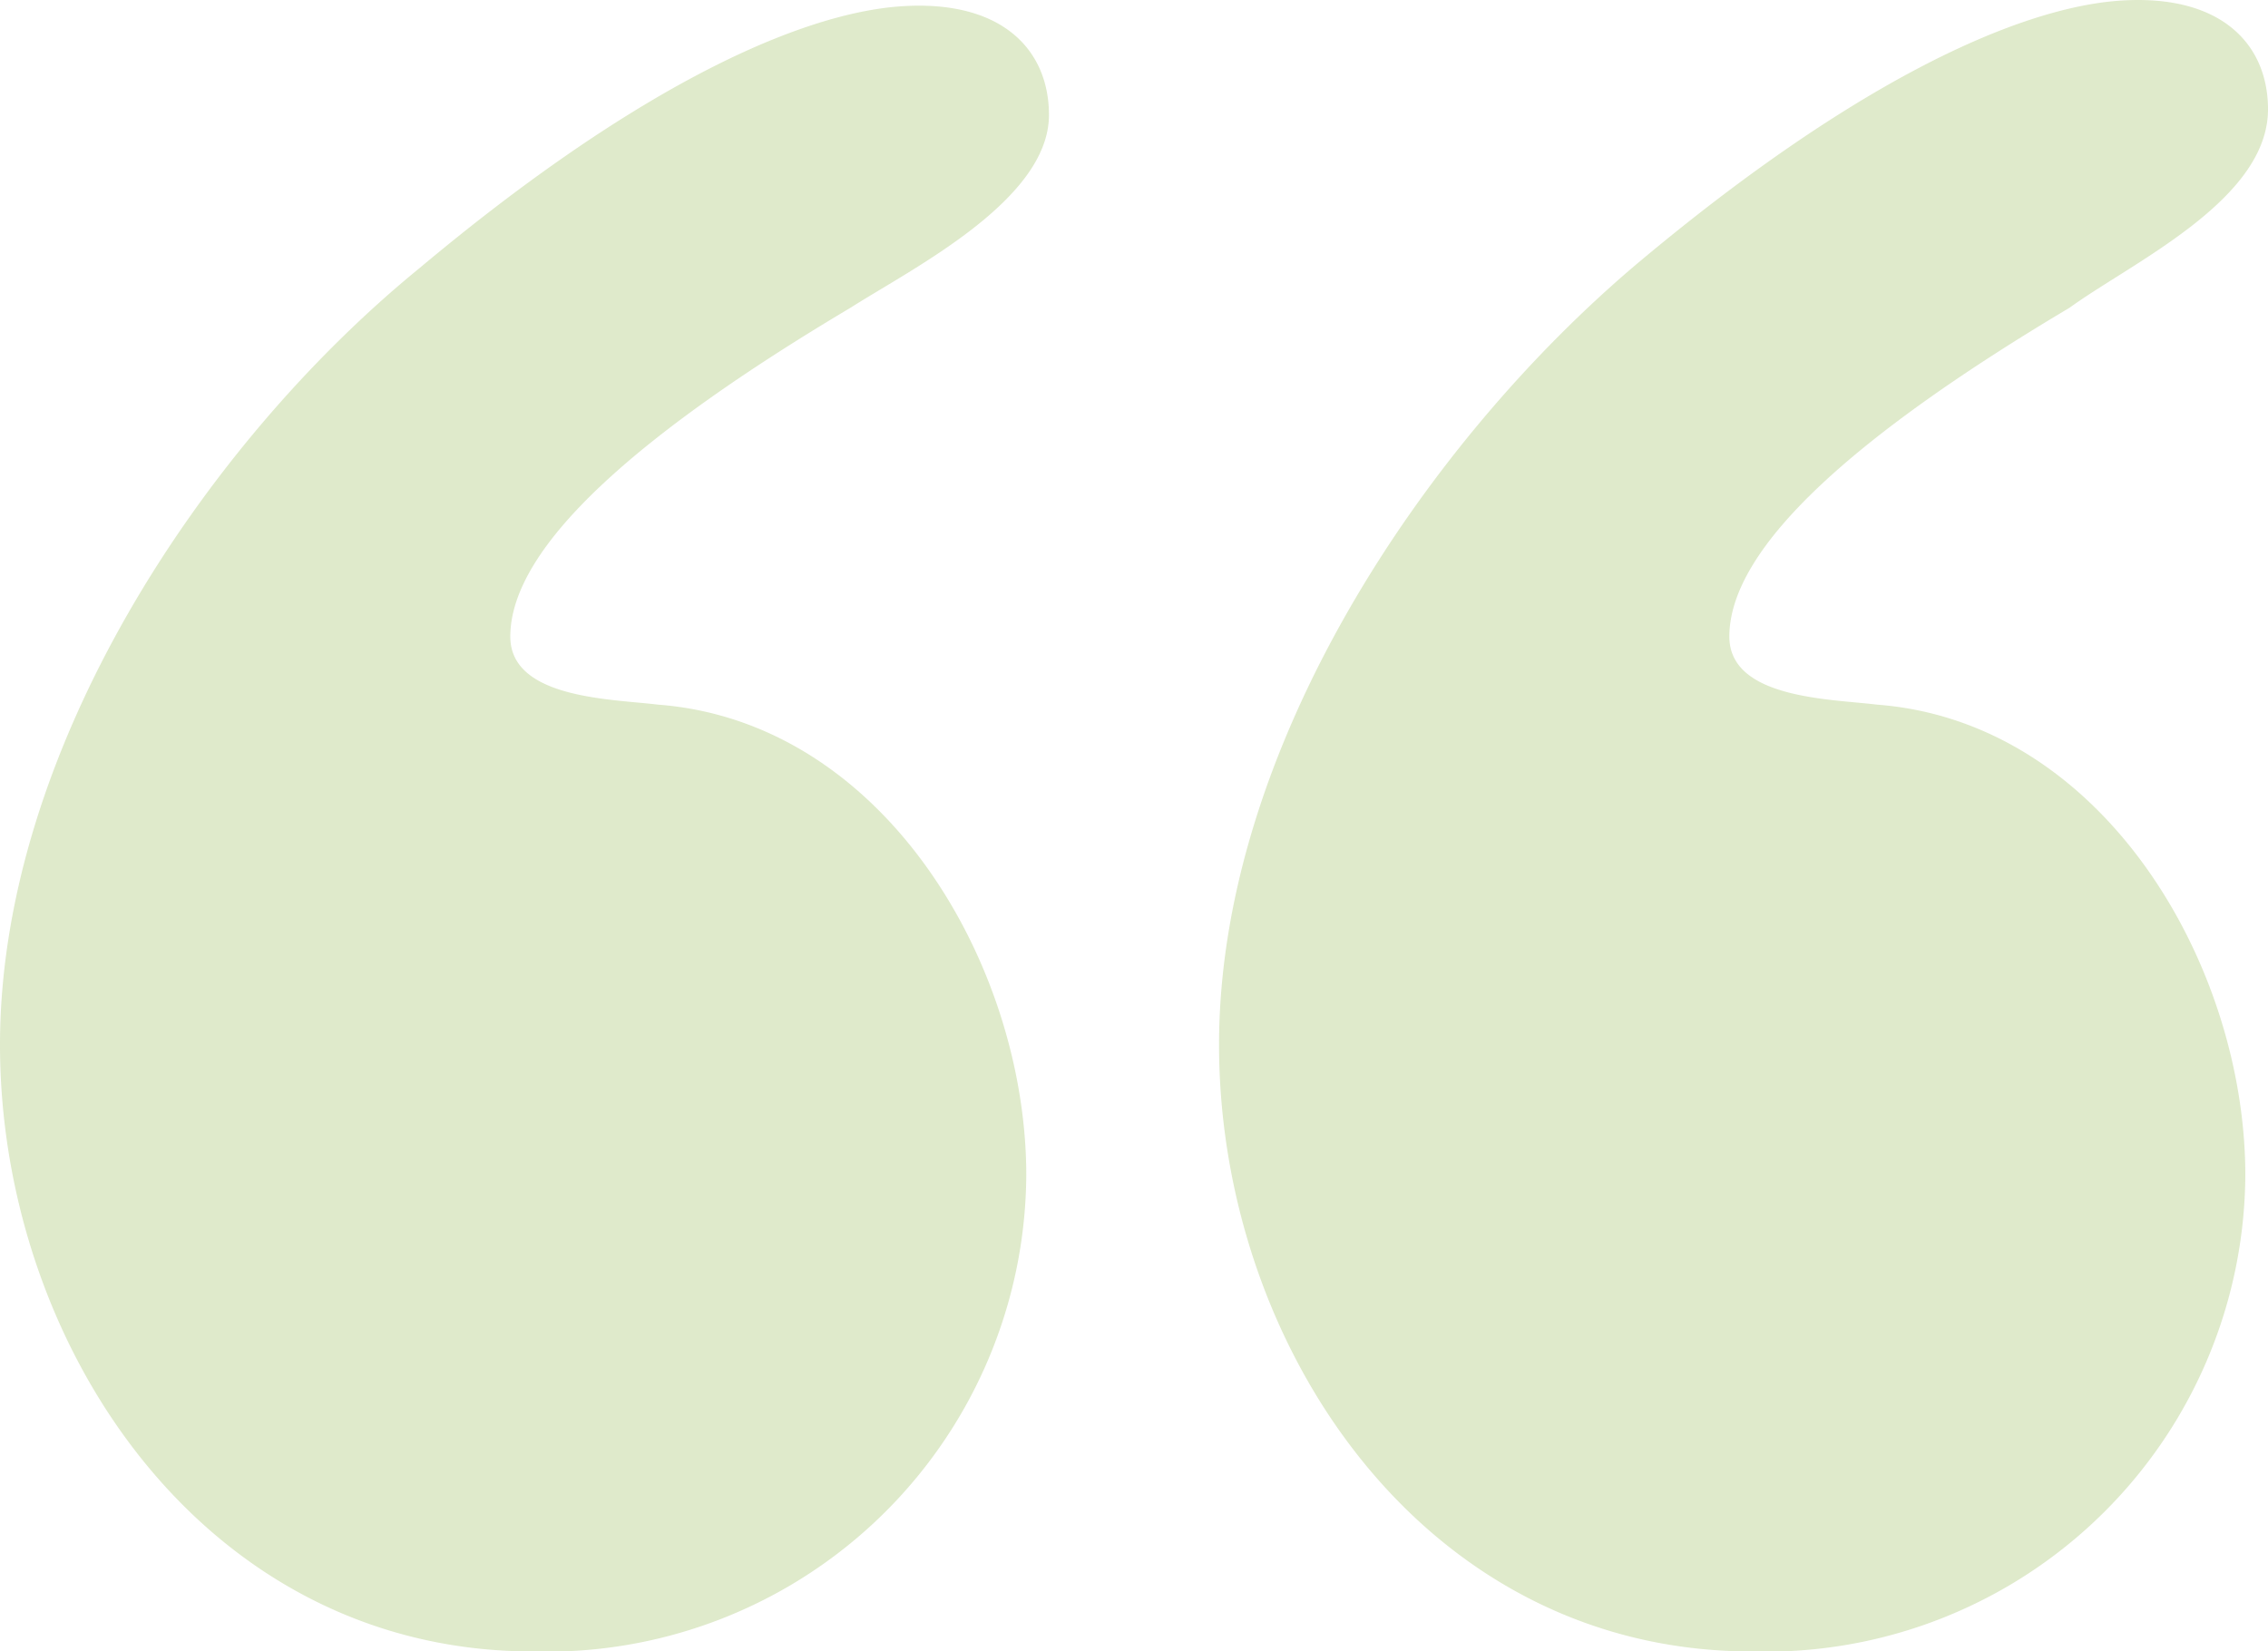
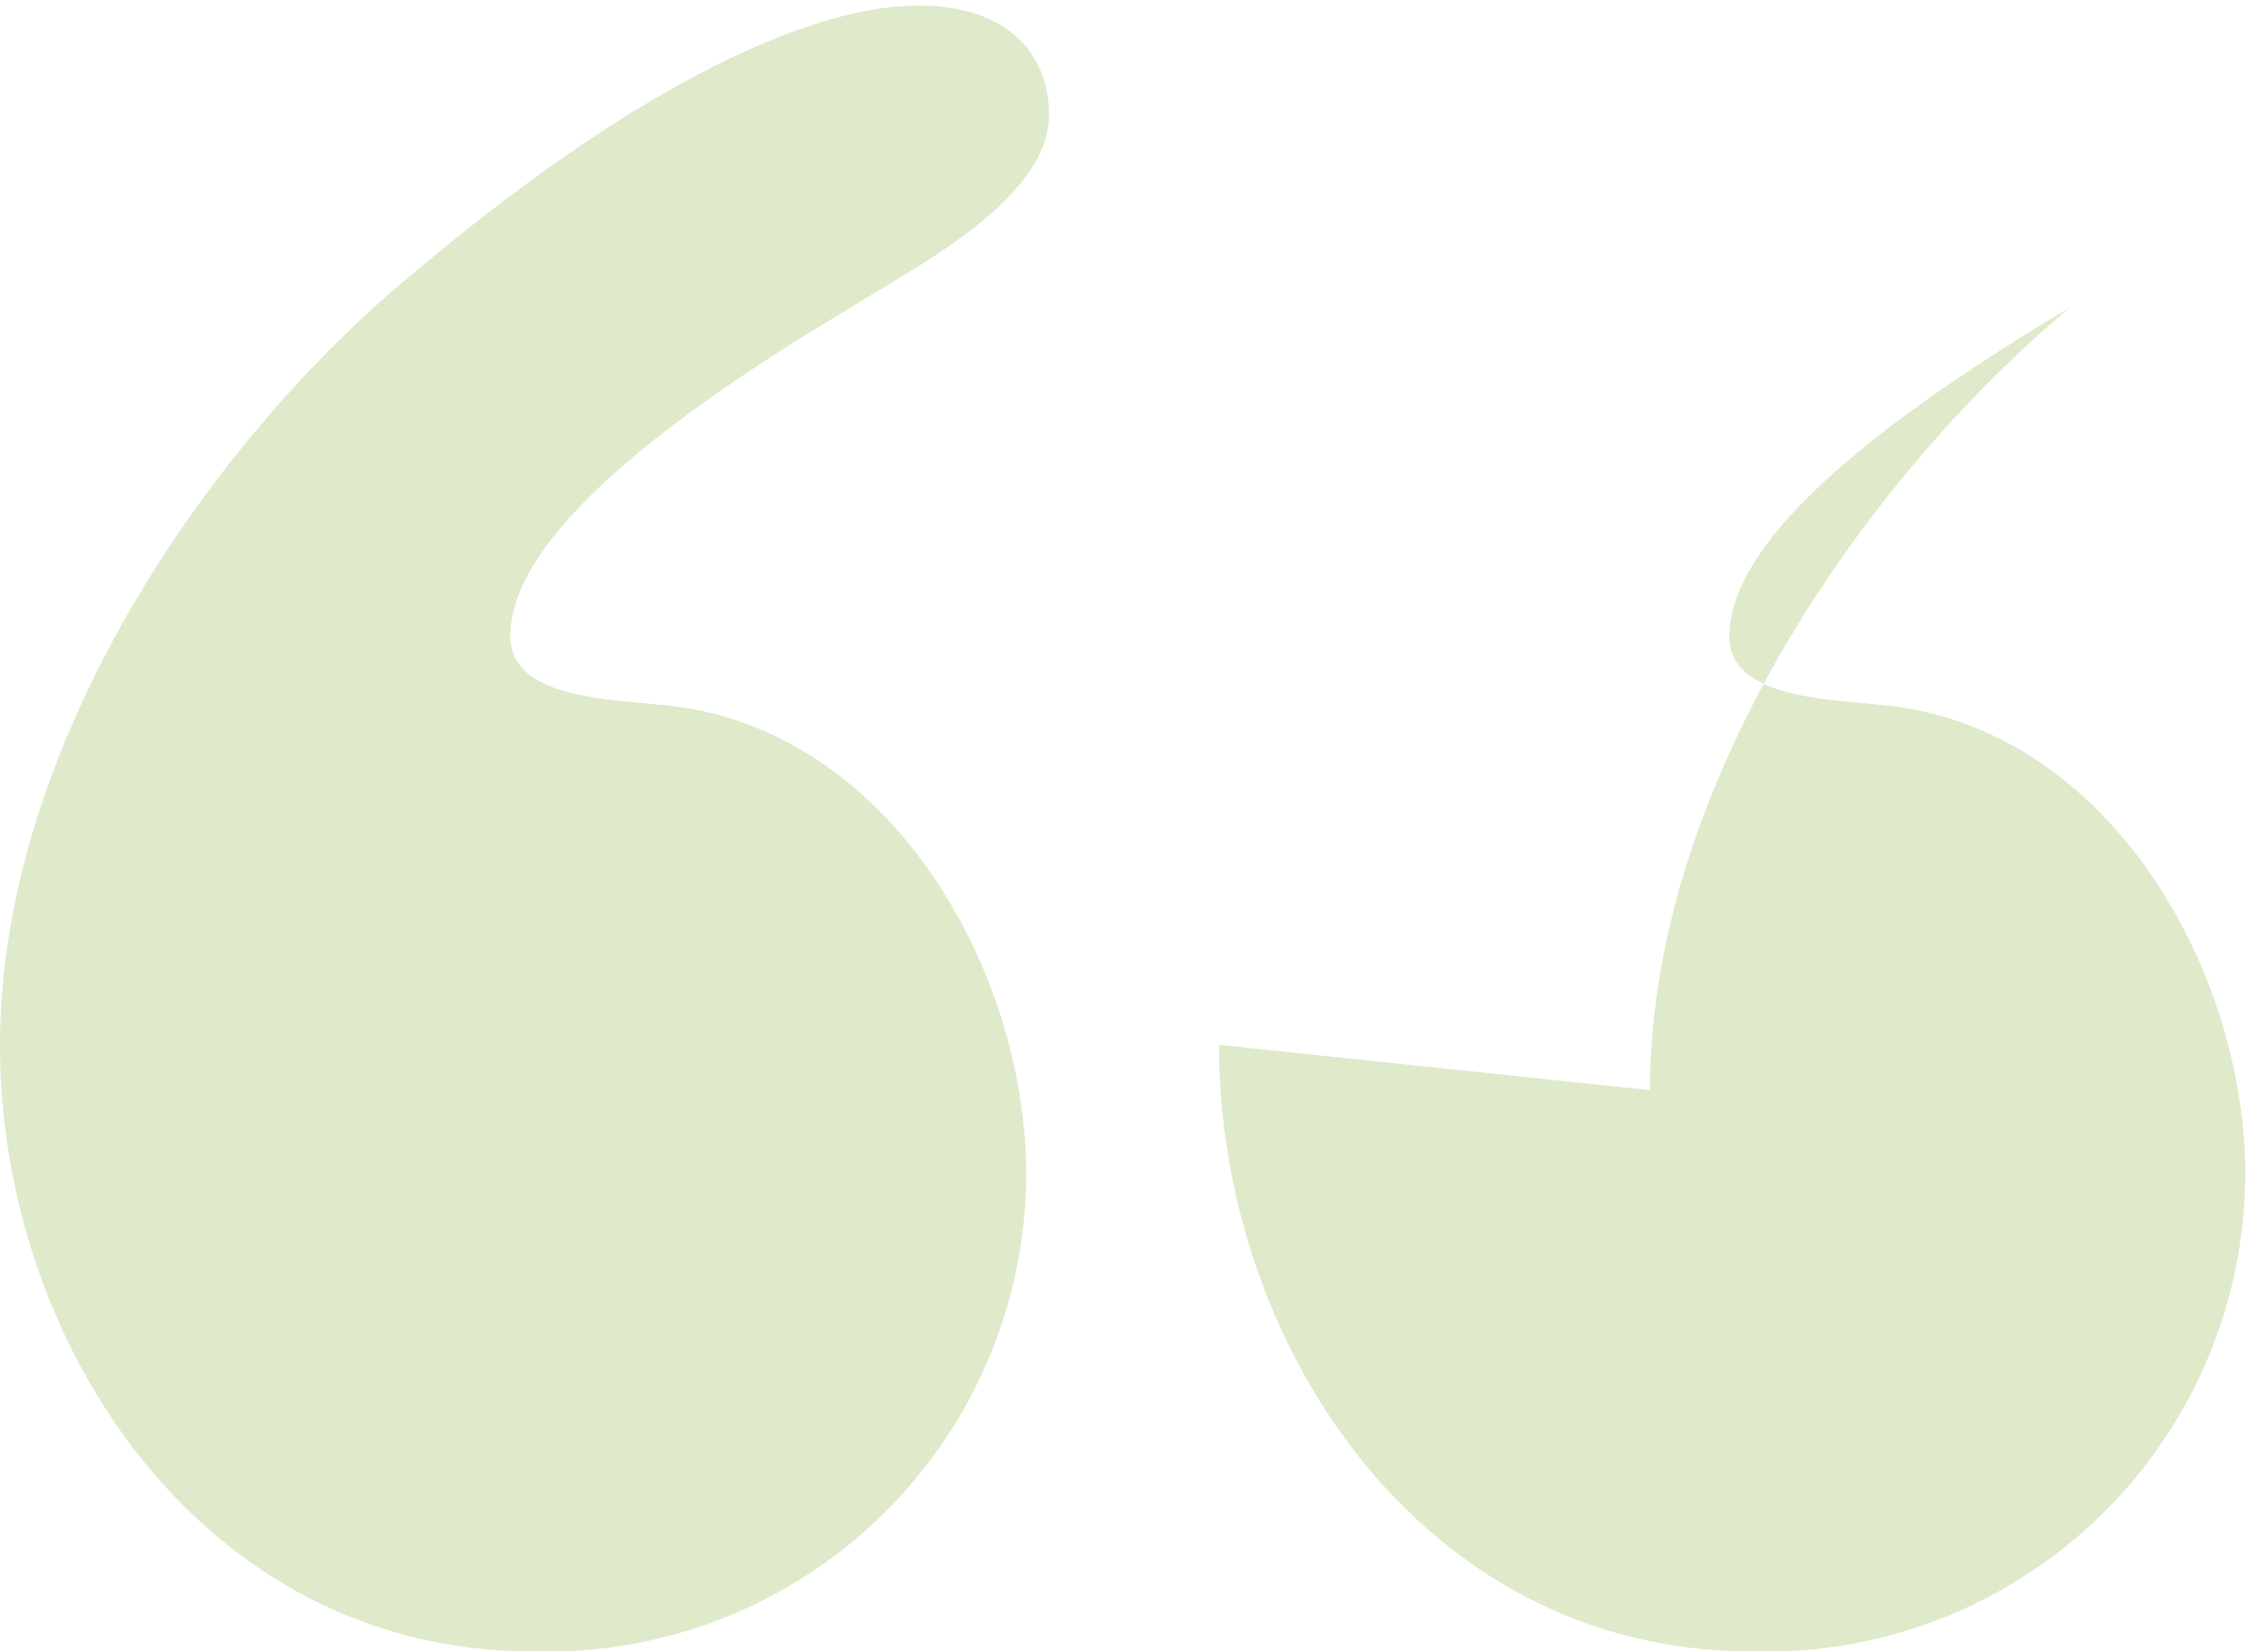
<svg xmlns="http://www.w3.org/2000/svg" width="40" height="29.128" viewBox="0 0 40 29.128">
  <g id="Templates" transform="translate(0 -0.472)" opacity="0.25">
    <g id="_x31_1-quotes" transform="translate(-629 -1106)">
      <g id="quote-mark-one" transform="translate(629 1106)">
-         <path id="_x201C_" d="M0,18.9c0,5.3,3.6,10.7,9.4,10.7a8.453,8.453,0,0,0,8.7-8.4c0-3.7-2.5-8-6.5-8.3-.8-.1-2.6-.1-2.6-1.2,0-1.6,2.3-3.6,6-5.8,1.1-.7,3.5-1.9,3.5-3.4,0-1.2-.9-2.1-2.8-1.9-1.8.2-4.6,1.5-8.3,4.6C3.6,8.3,0,13.7,0,18.9Zm21.5,0c0,5.3,3.6,10.7,9.4,10.7a8.453,8.453,0,0,0,8.7-8.4c0-3.7-2.5-8-6.5-8.3-.8-.1-2.6-.1-2.6-1.2,0-1.6,2.3-3.6,6-5.8C37.6,5.1,40,4,40,2.4,40,1.2,39.1.3,37.2.5,35.4.7,32.6,2,28.9,5.1c-3.8,3.2-7.4,8.6-7.4,13.8Z" fill="#7eaa2e" />
+         <path id="_x201C_" d="M0,18.9c0,5.3,3.6,10.7,9.4,10.7a8.453,8.453,0,0,0,8.7-8.4c0-3.7-2.5-8-6.5-8.3-.8-.1-2.6-.1-2.6-1.2,0-1.6,2.3-3.6,6-5.8,1.1-.7,3.5-1.9,3.5-3.4,0-1.2-.9-2.1-2.8-1.9-1.8.2-4.6,1.5-8.3,4.6C3.6,8.3,0,13.7,0,18.9Zm21.5,0c0,5.3,3.6,10.7,9.4,10.7a8.453,8.453,0,0,0,8.7-8.4c0-3.7-2.5-8-6.5-8.3-.8-.1-2.6-.1-2.6-1.2,0-1.6,2.3-3.6,6-5.8c-3.8,3.2-7.4,8.6-7.4,13.8Z" fill="#7eaa2e" />
      </g>
    </g>
  </g>
</svg>